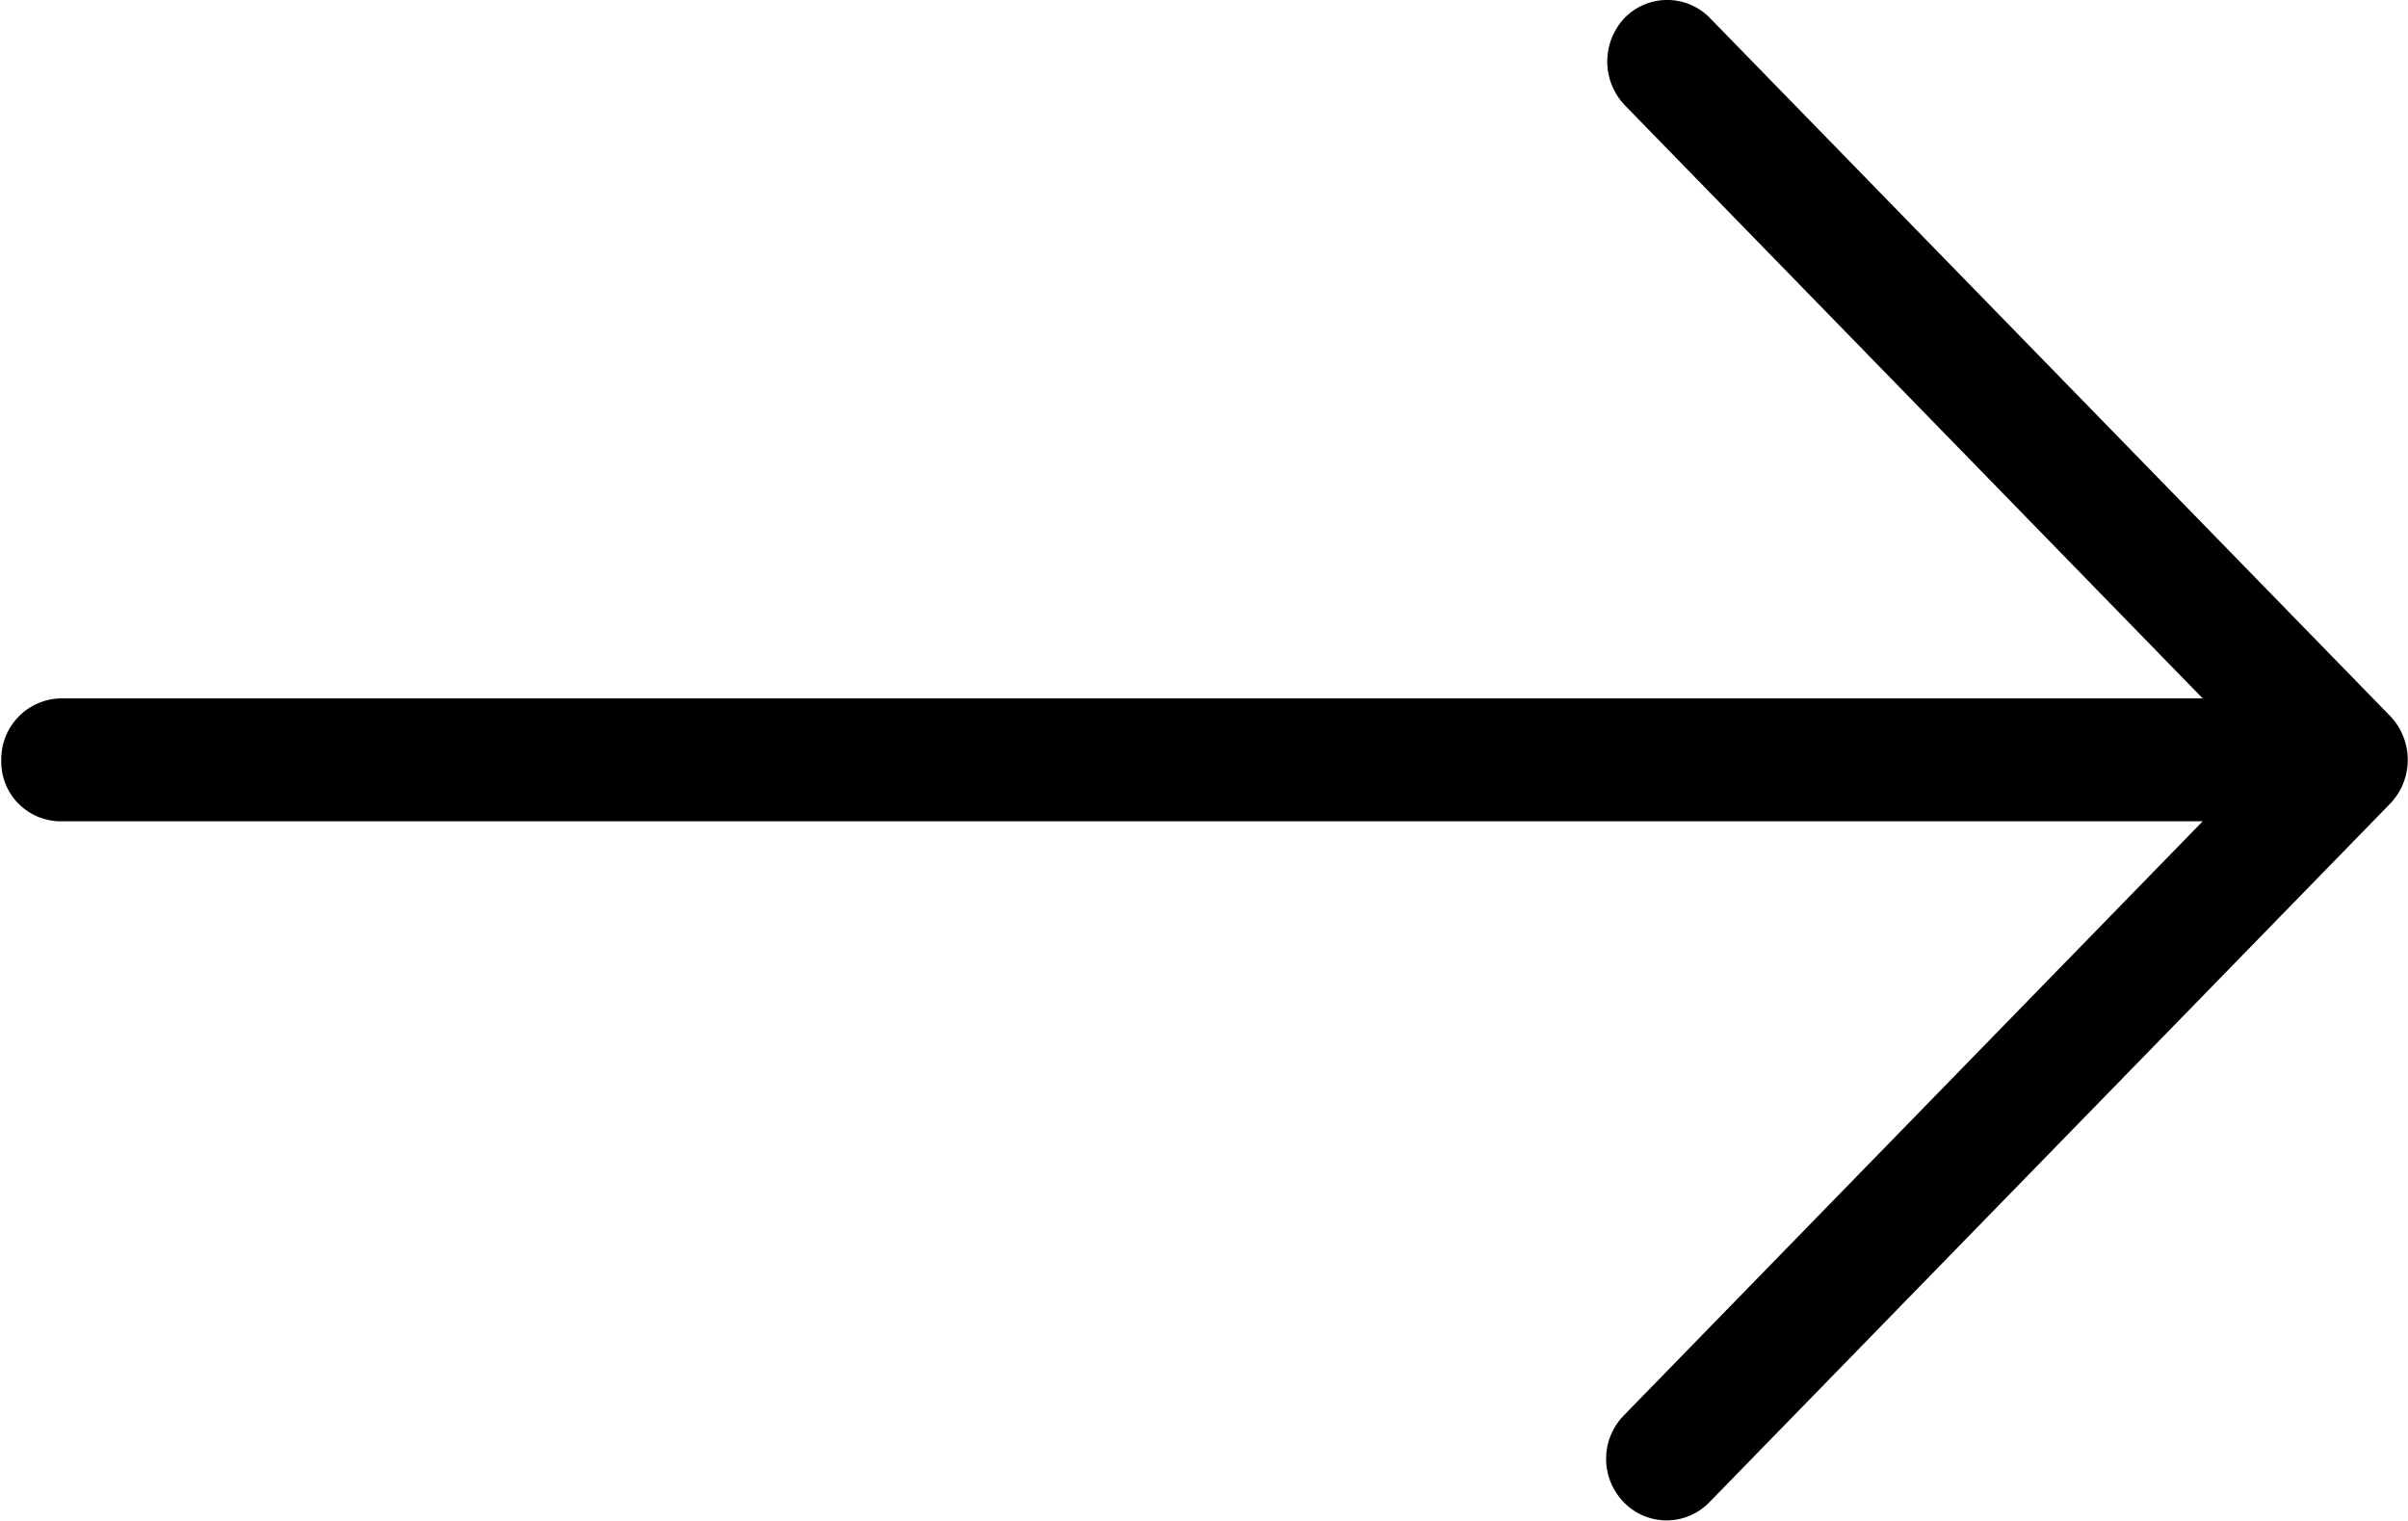
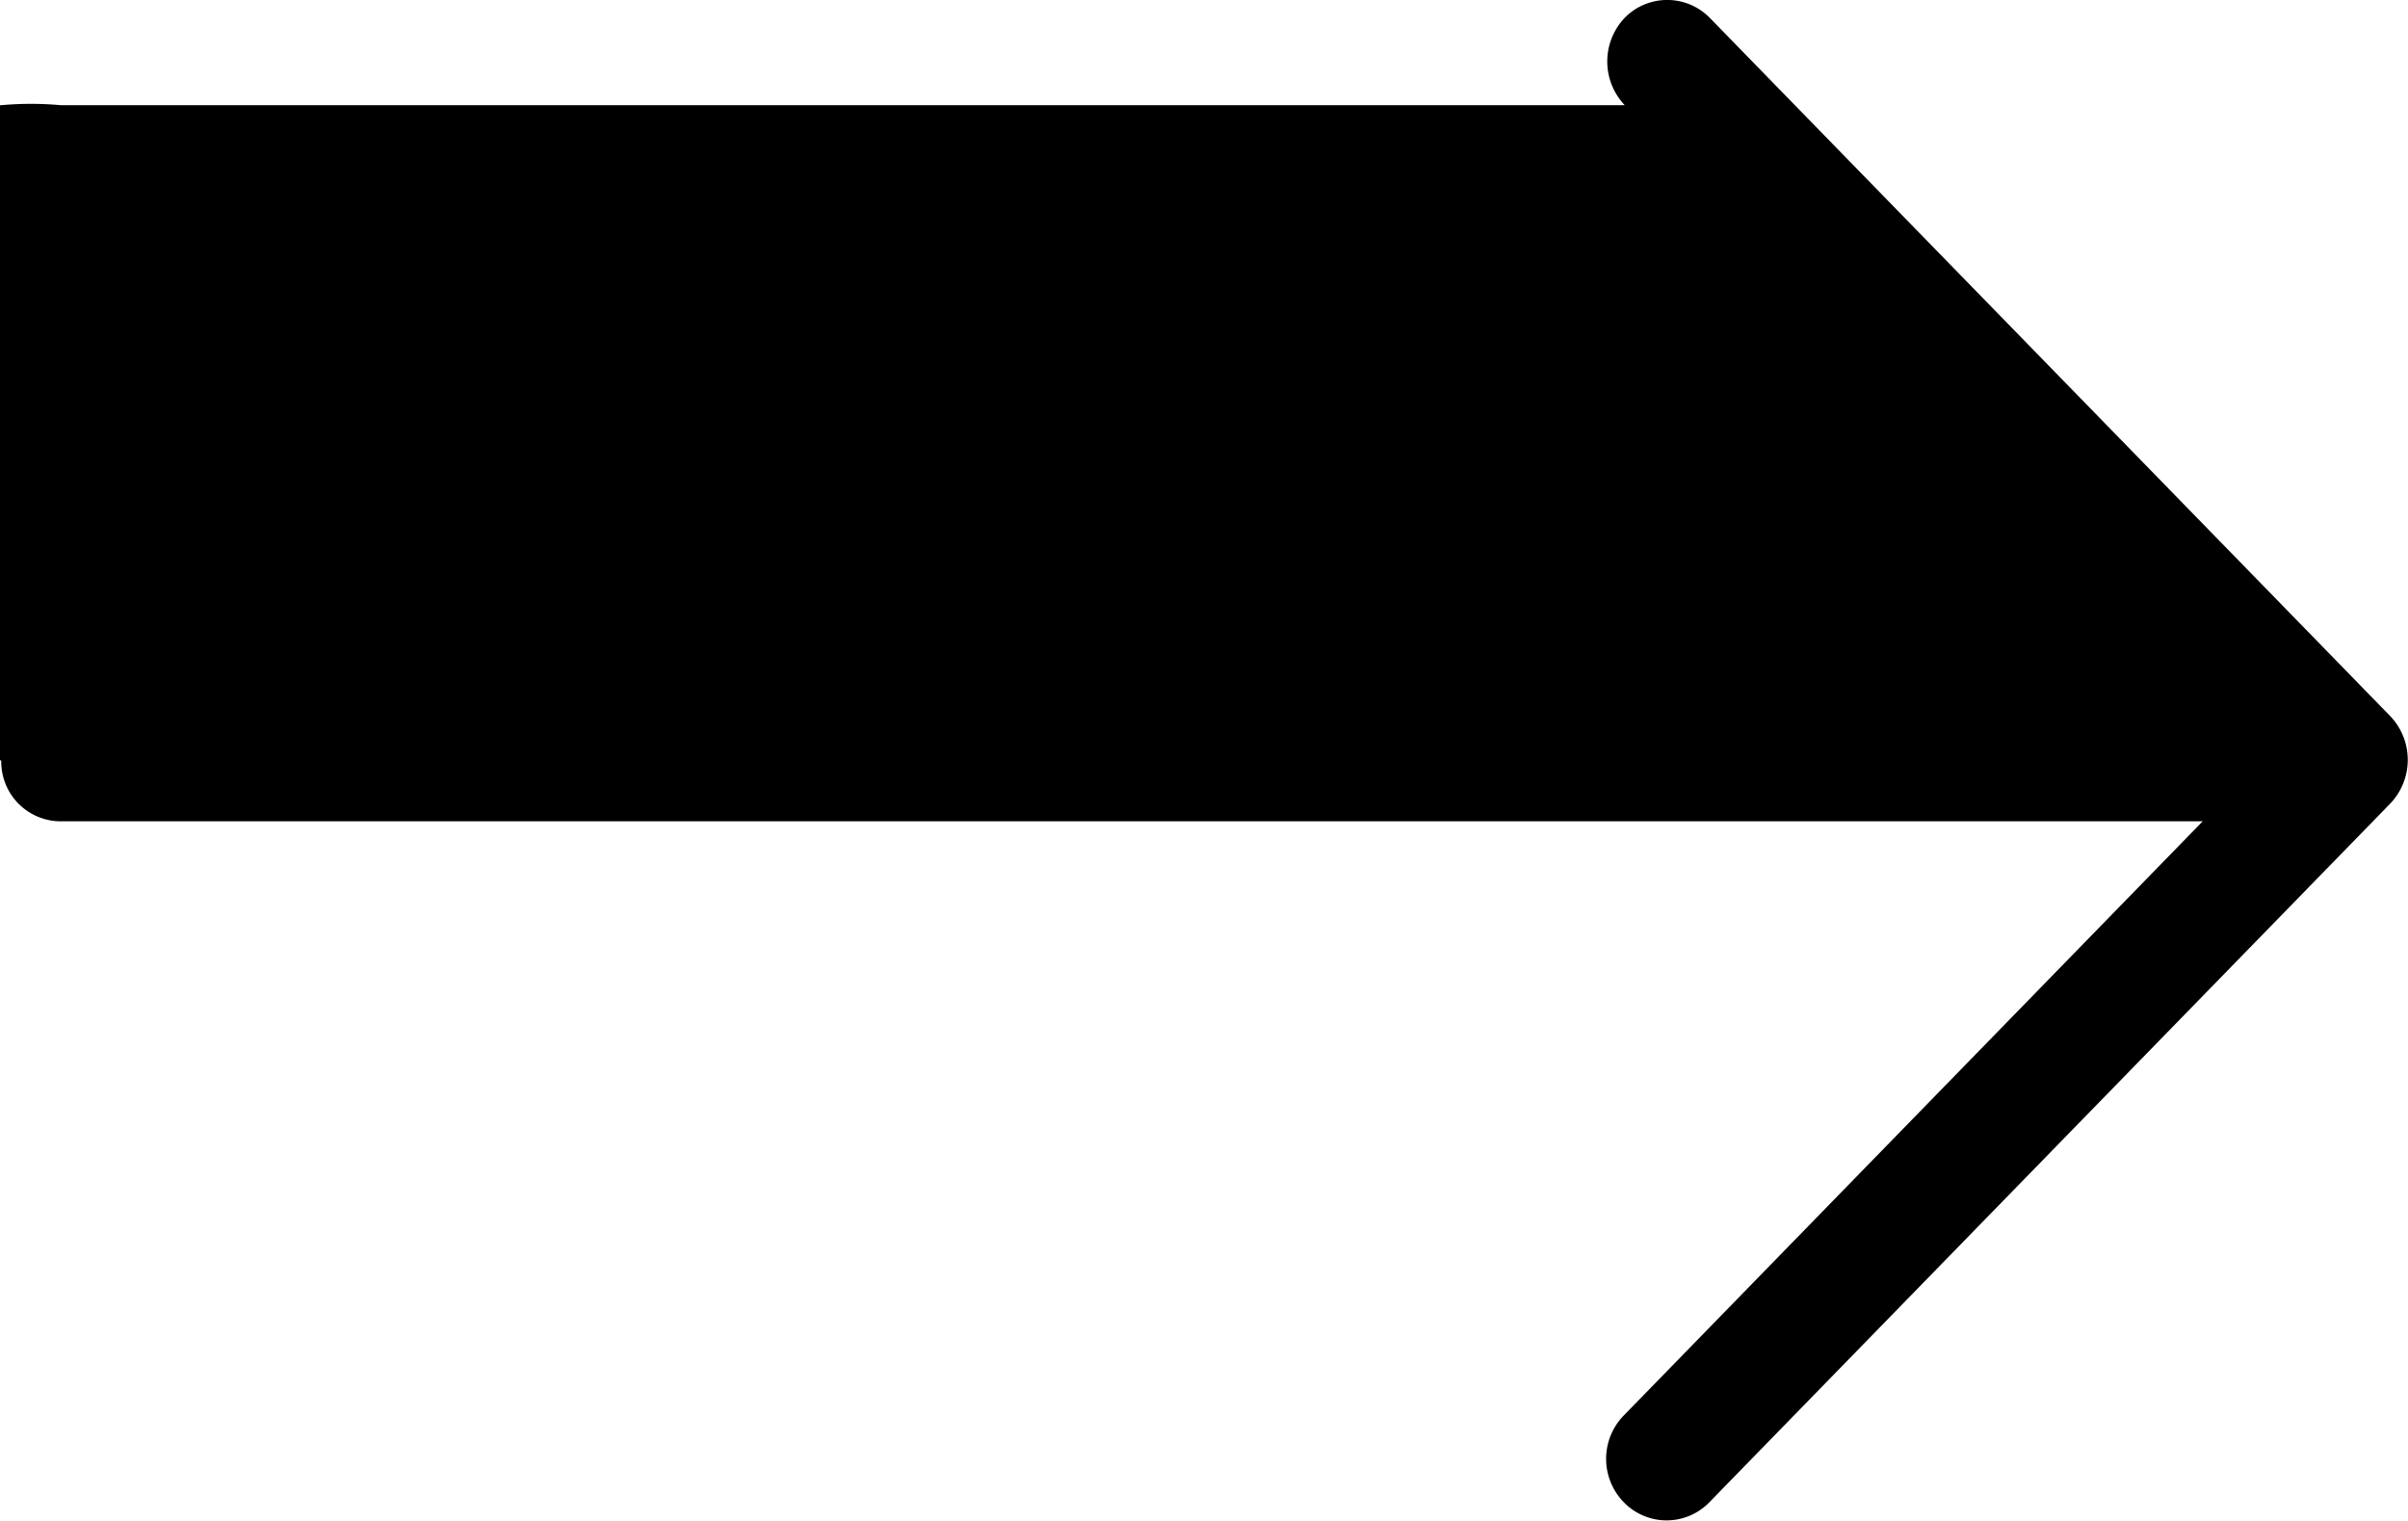
<svg xmlns="http://www.w3.org/2000/svg" width="19" height="12">
-   <path d="M18.86 5.65L13.49.14a.47.47 0 0 0-.67 0 .5.5 0 0 0 0 .69l4.56 4.68H.48A.48.48 0 0 0 .01 6a.47.47 0 0 0 .47.48h16.9l-4.57 4.69a.49.49 0 0 0 0 .68.47.47 0 0 0 .68 0l5.37-5.51a.5.5 0 0 0 0-.69z" fill-rule="evenodd" />
+   <path d="M18.86 5.65L13.49.14a.47.47 0 0 0-.67 0 .5.5 0 0 0 0 .69H.48A.48.48 0 0 0 .01 6a.47.47 0 0 0 .47.48h16.9l-4.57 4.69a.49.49 0 0 0 0 .68.47.47 0 0 0 .68 0l5.37-5.51a.5.5 0 0 0 0-.69z" fill-rule="evenodd" />
</svg>